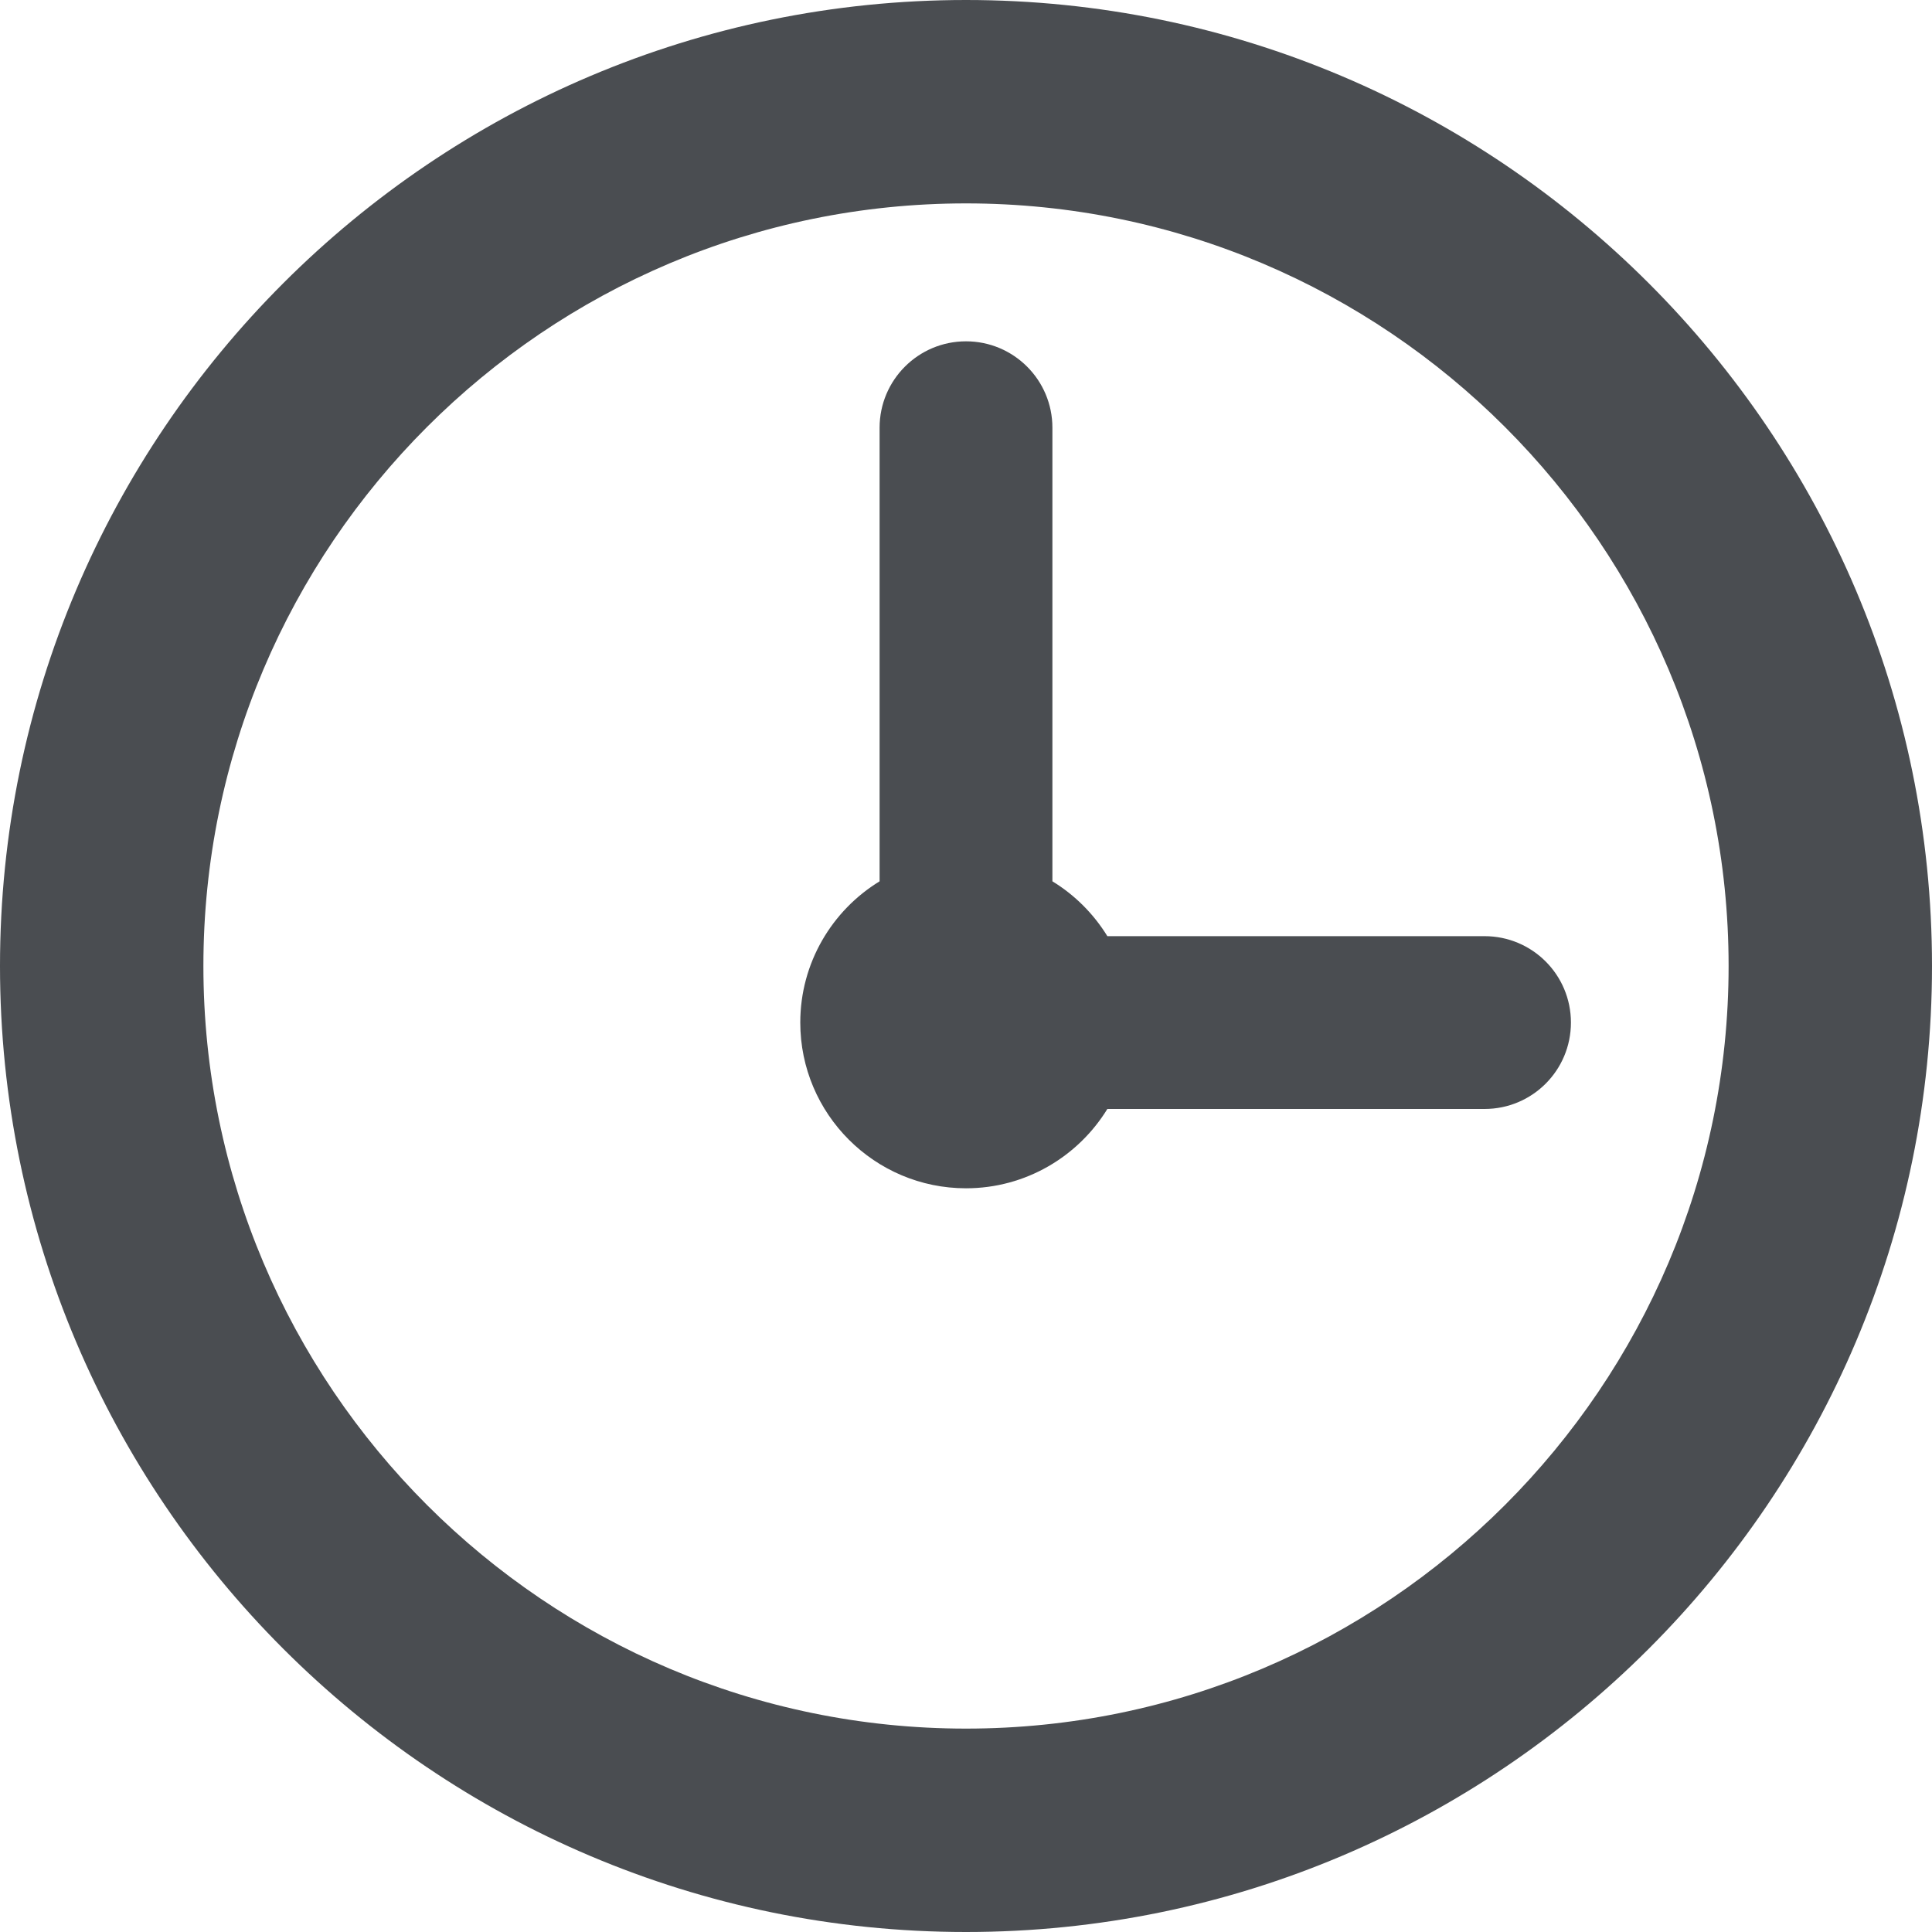
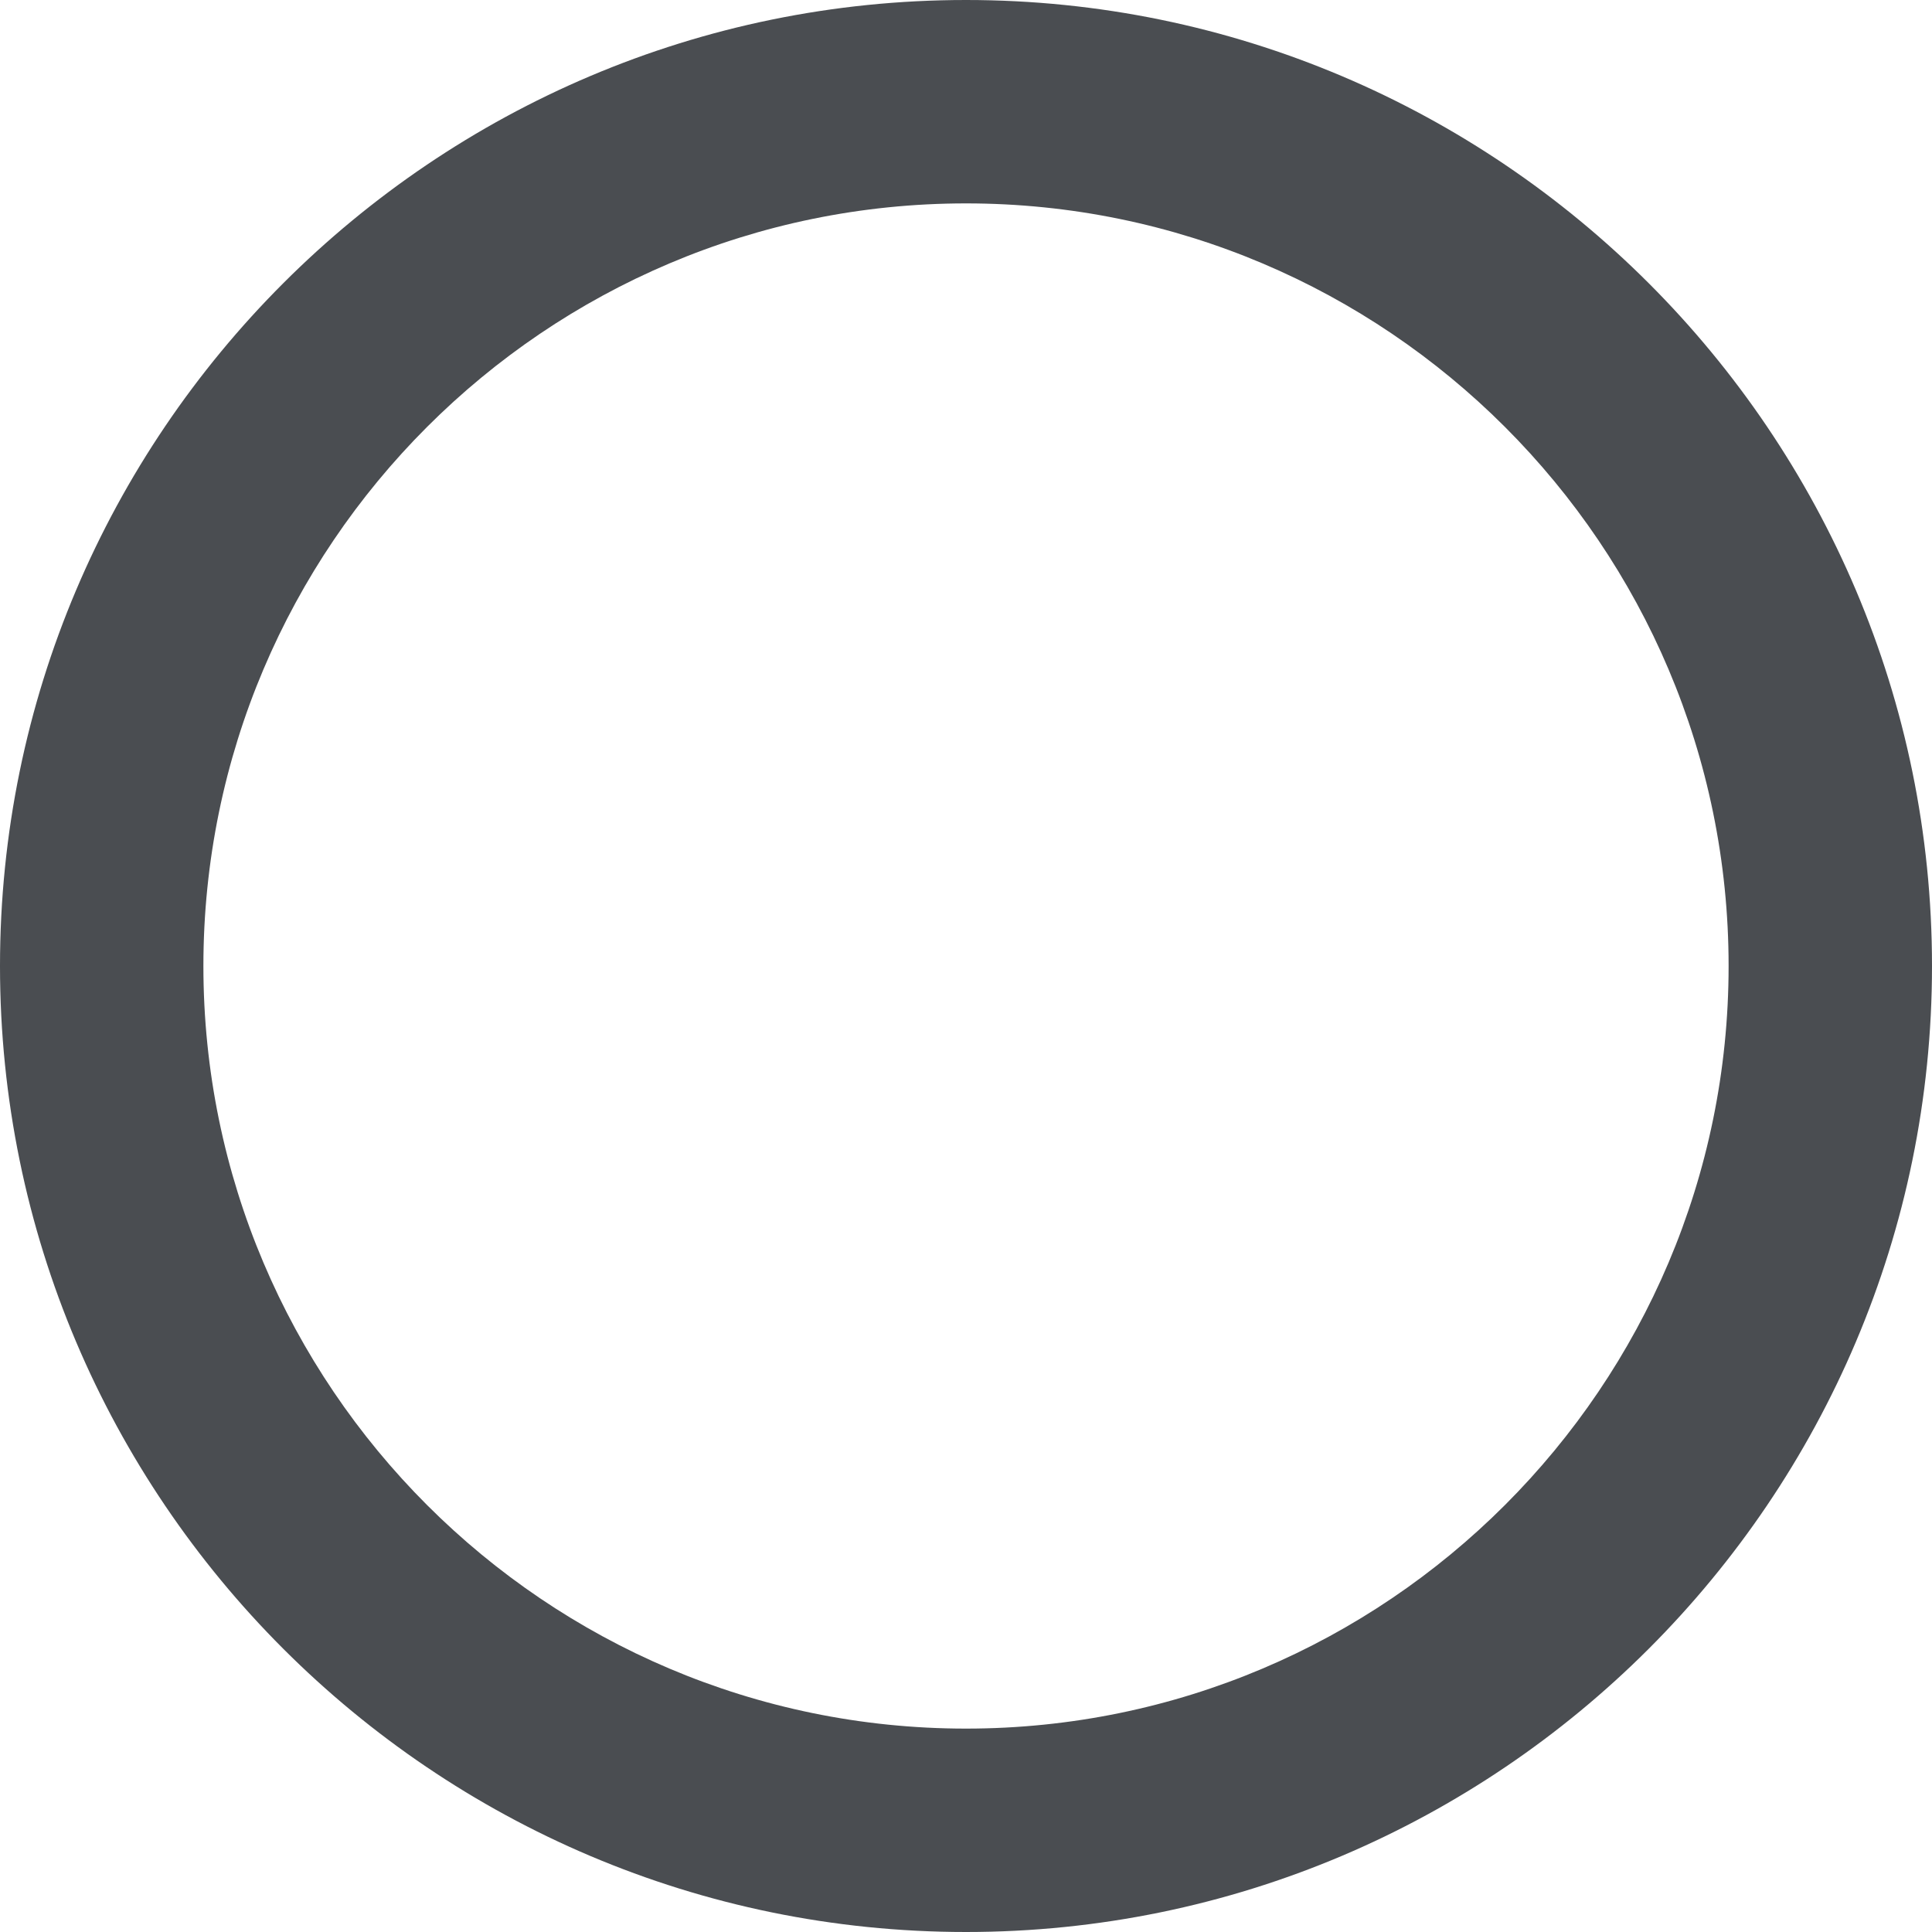
<svg xmlns="http://www.w3.org/2000/svg" width="18" height="18" viewBox="0 0 18 18" fill="none">
  <path d="M9 0C4.037 0 0 4.037 0 9C0 13.963 4.037 18 9 18C13.963 18 18 13.963 18 9C18 4.037 13.963 0 9 0ZM9 16.105C5.082 16.105 1.895 12.918 1.895 9C1.895 5.082 5.082 1.895 9 1.895C12.918 1.895 16.105 5.082 16.105 9C16.105 12.918 12.918 16.105 9 16.105Z" fill="#4A4D51" />
-   <path d="M13.831 8.722H10.317C10.189 8.514 10.013 8.338 9.805 8.211V3.985C9.805 3.541 9.445 3.18 9 3.18C8.555 3.18 8.195 3.541 8.195 3.985V8.211C7.752 8.482 7.456 8.971 7.456 9.527C7.456 10.379 8.149 11.071 9 11.071C9.556 11.071 10.045 10.775 10.317 10.332H13.831C14.276 10.332 14.636 9.972 14.636 9.527C14.636 9.082 14.276 8.722 13.831 8.722Z" fill="#4A4D51" />
</svg>